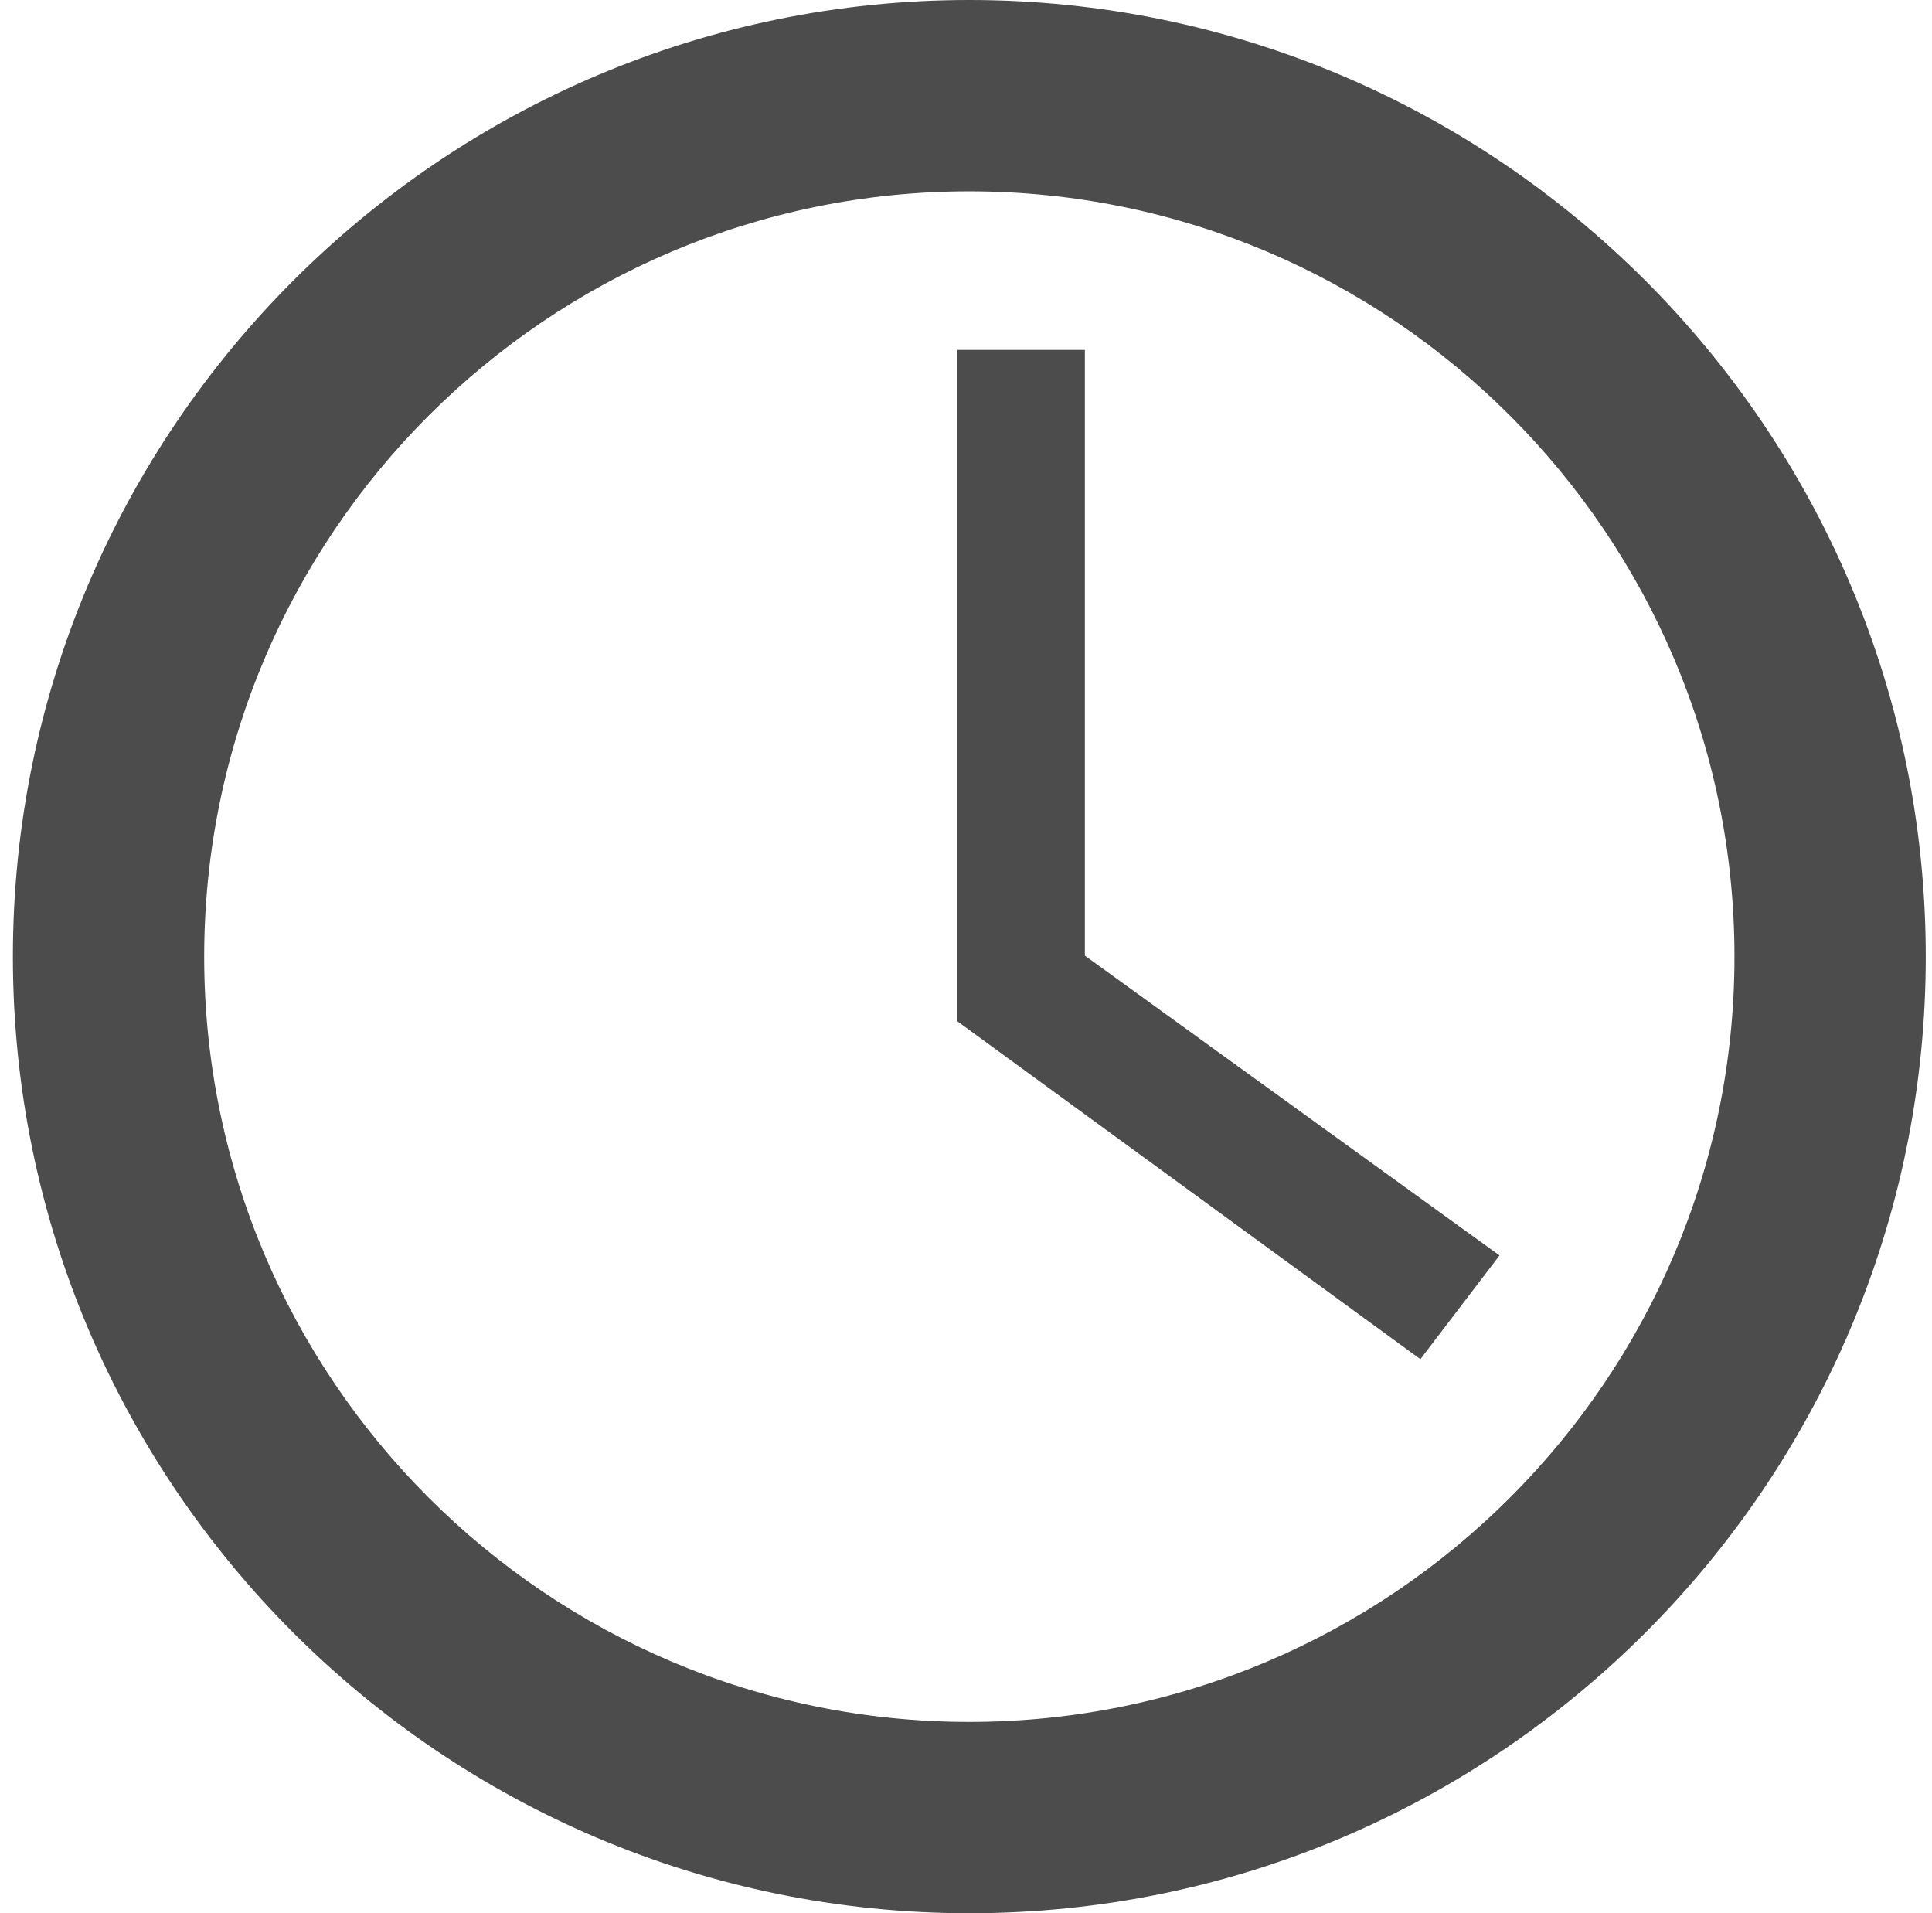
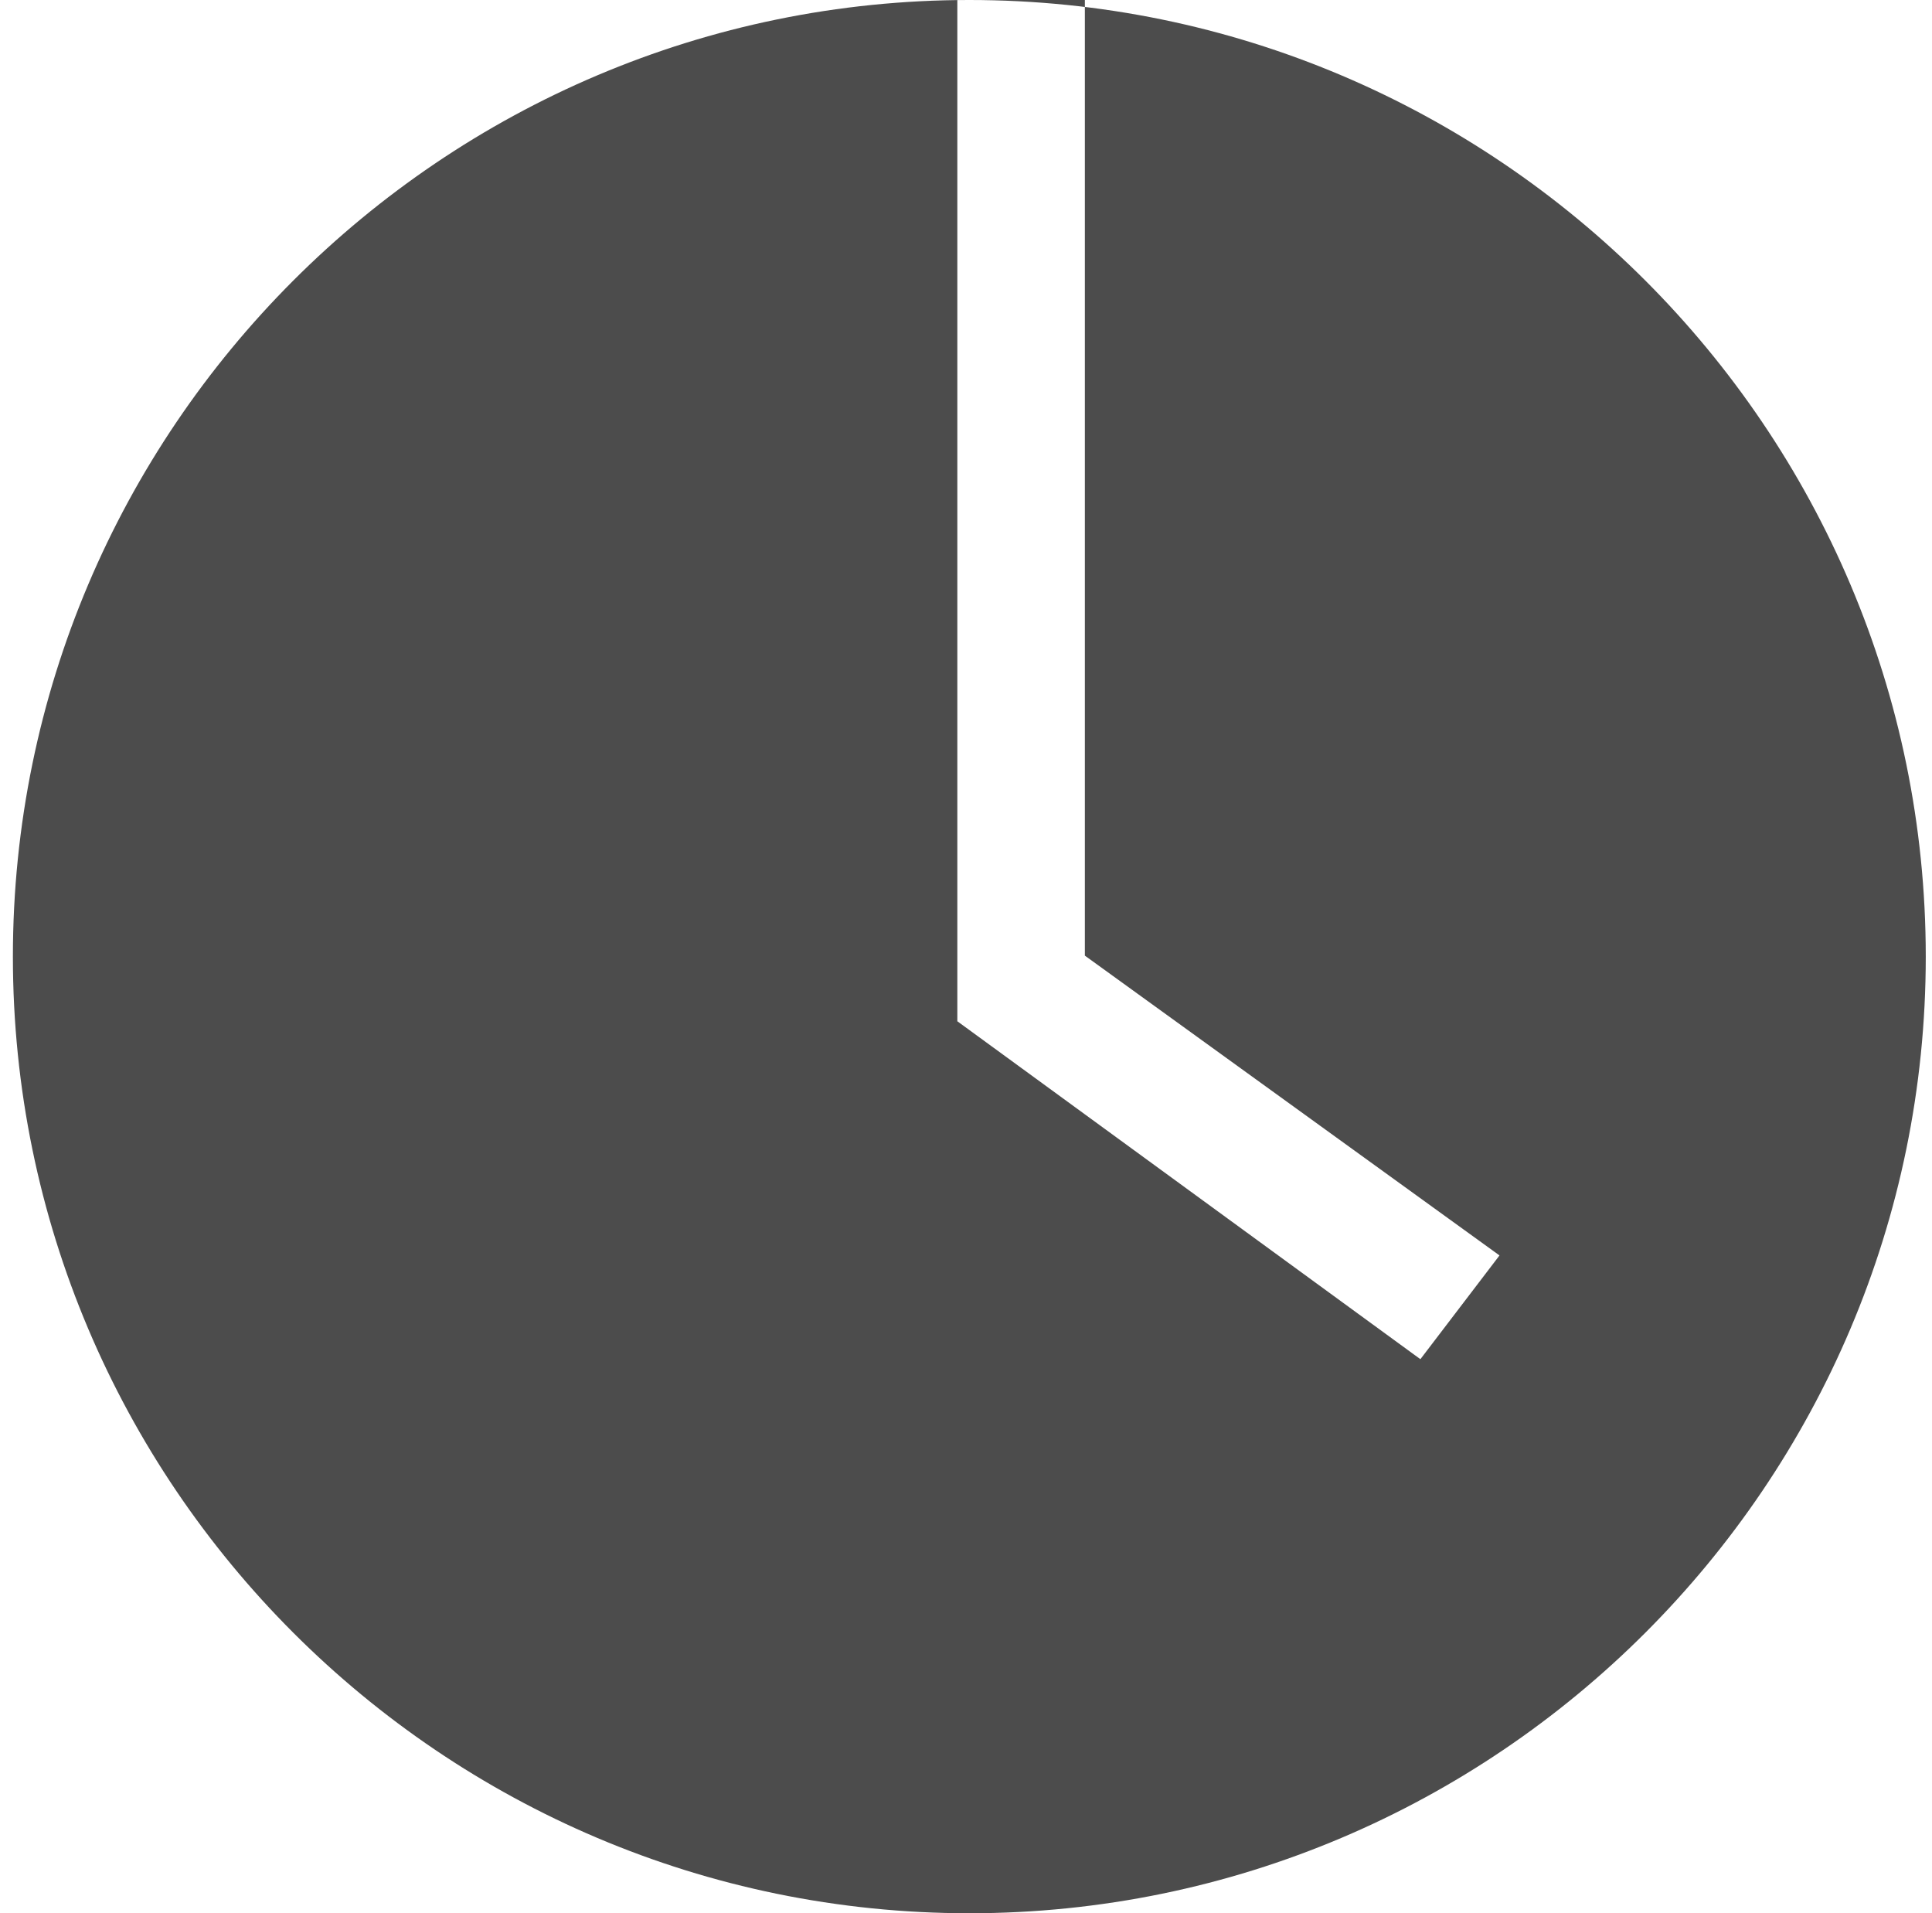
<svg xmlns="http://www.w3.org/2000/svg" width="101" height="100" viewBox="0 0 101 100">
  <title>Shape</title>
-   <path d="M50.674 0c-27.57 0-50 22.43-50 50.003 0 27.574 22.43 50 50 50s50-22.43 50-50S78.244 0 50.674 0zm0 90.003c-22.057 0-40-17.943-40-40 0-22.056 17.943-40.003 40-40.003 22.056 0 40 17.947 40 40.003 0 22.057-17.944 40-40 40zm6.04-71.716h-6.667V53.38l24.207 17.663 4.136-5.423-21.676-15.67V18.287z" fill="#4C4C4C" fill-rule="evenodd" />
+   <path d="M50.674 0c-27.57 0-50 22.43-50 50.003 0 27.574 22.43 50 50 50s50-22.43 50-50S78.244 0 50.674 0zc-22.057 0-40-17.943-40-40 0-22.056 17.943-40.003 40-40.003 22.056 0 40 17.947 40 40.003 0 22.057-17.944 40-40 40zm6.04-71.716h-6.667V53.38l24.207 17.663 4.136-5.423-21.676-15.67V18.287z" fill="#4C4C4C" fill-rule="evenodd" />
</svg>